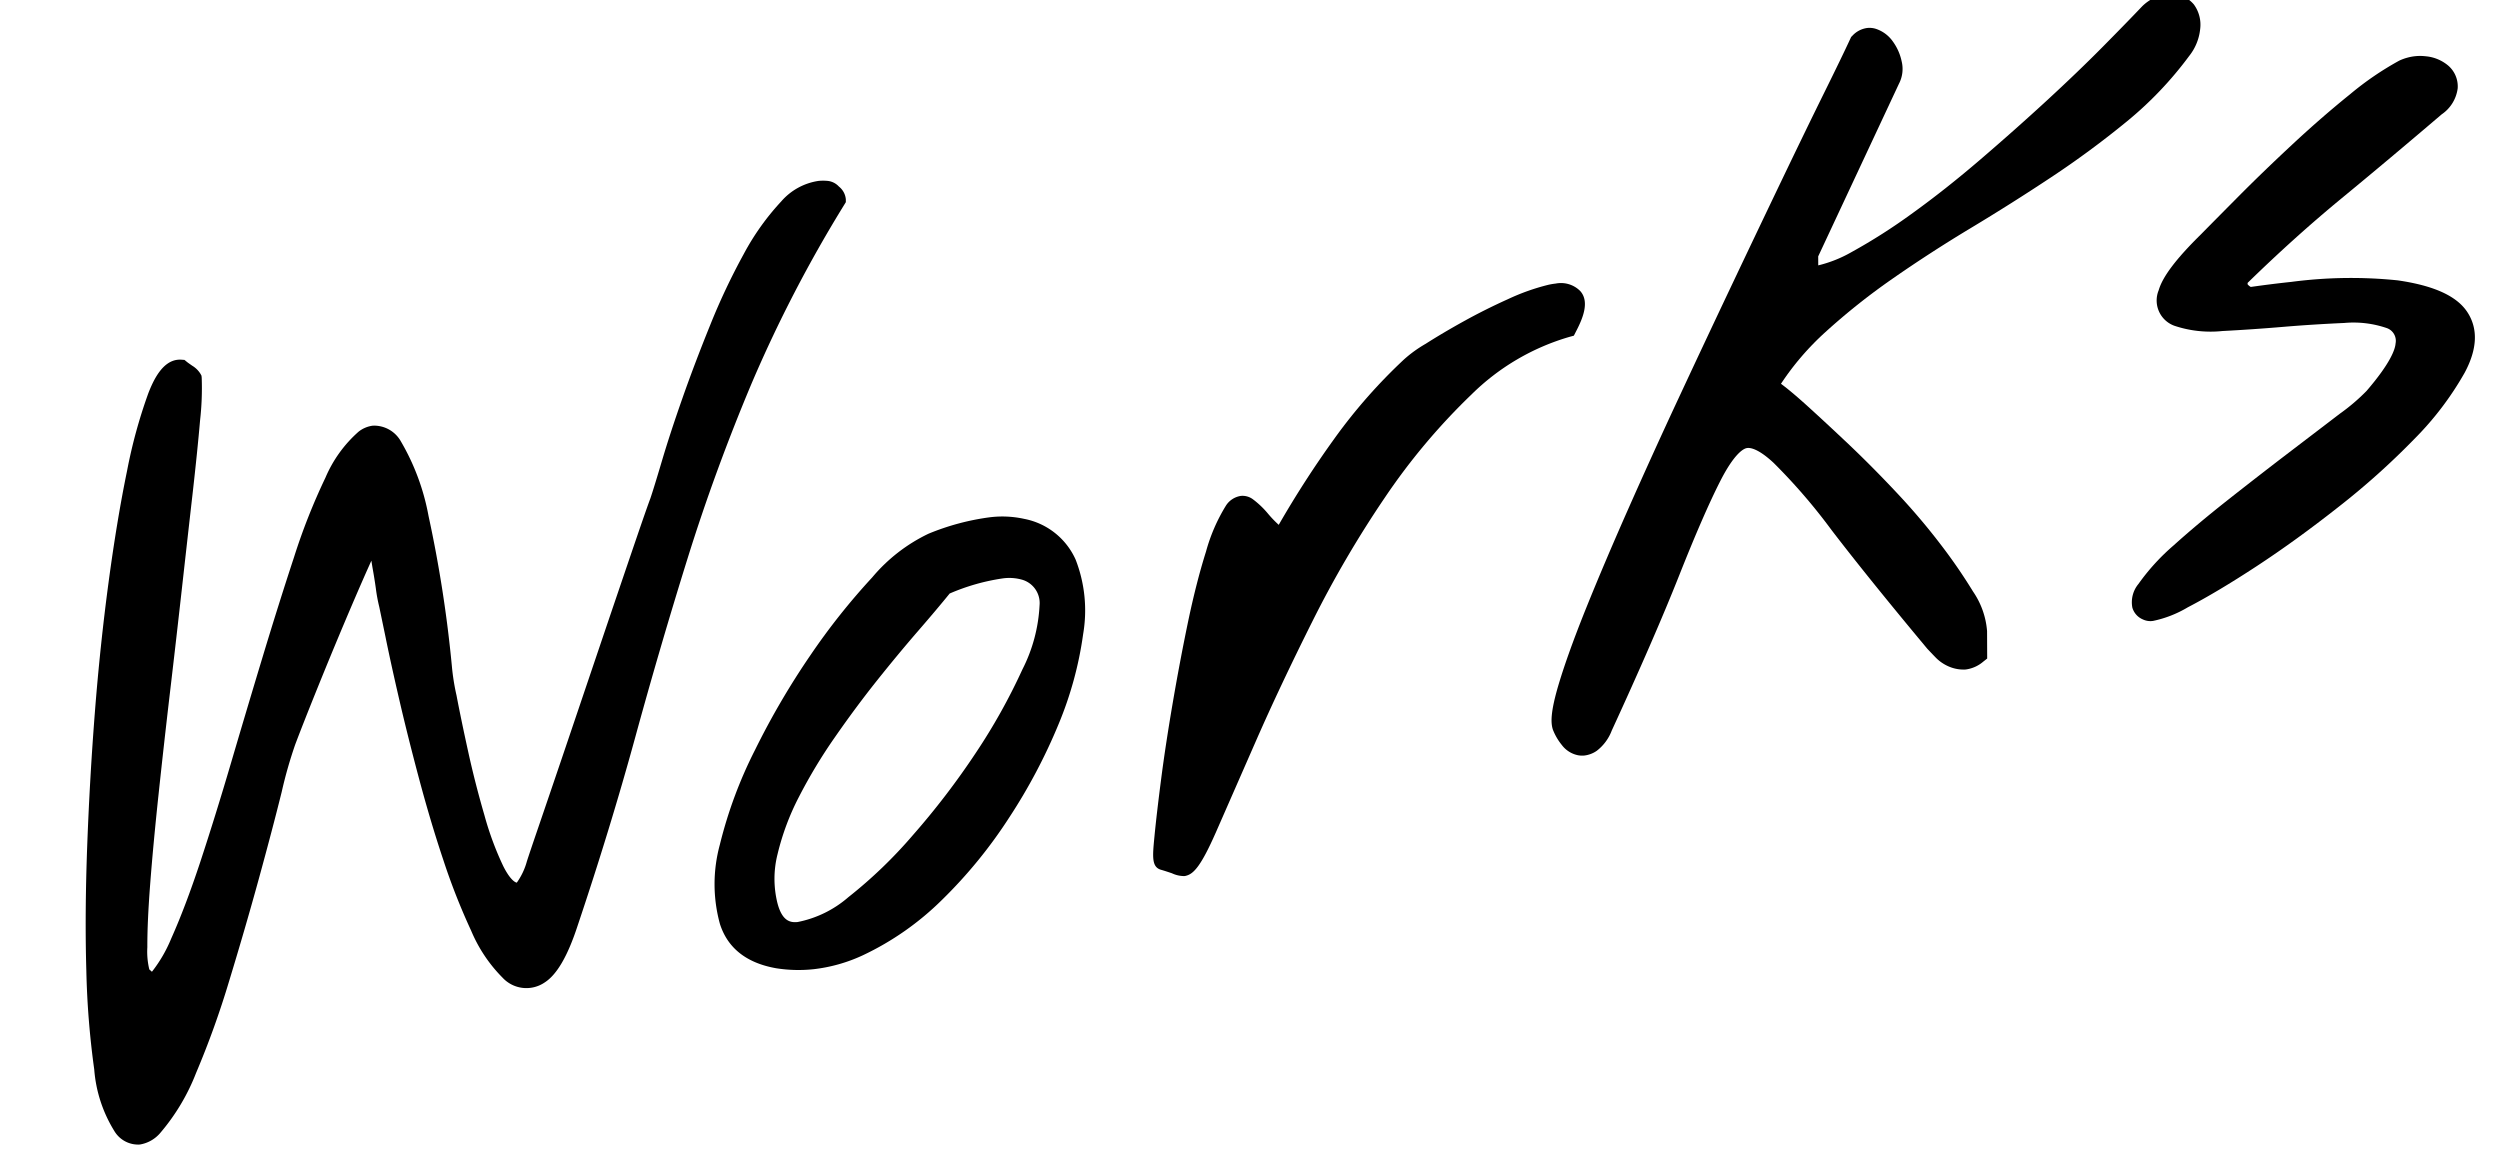
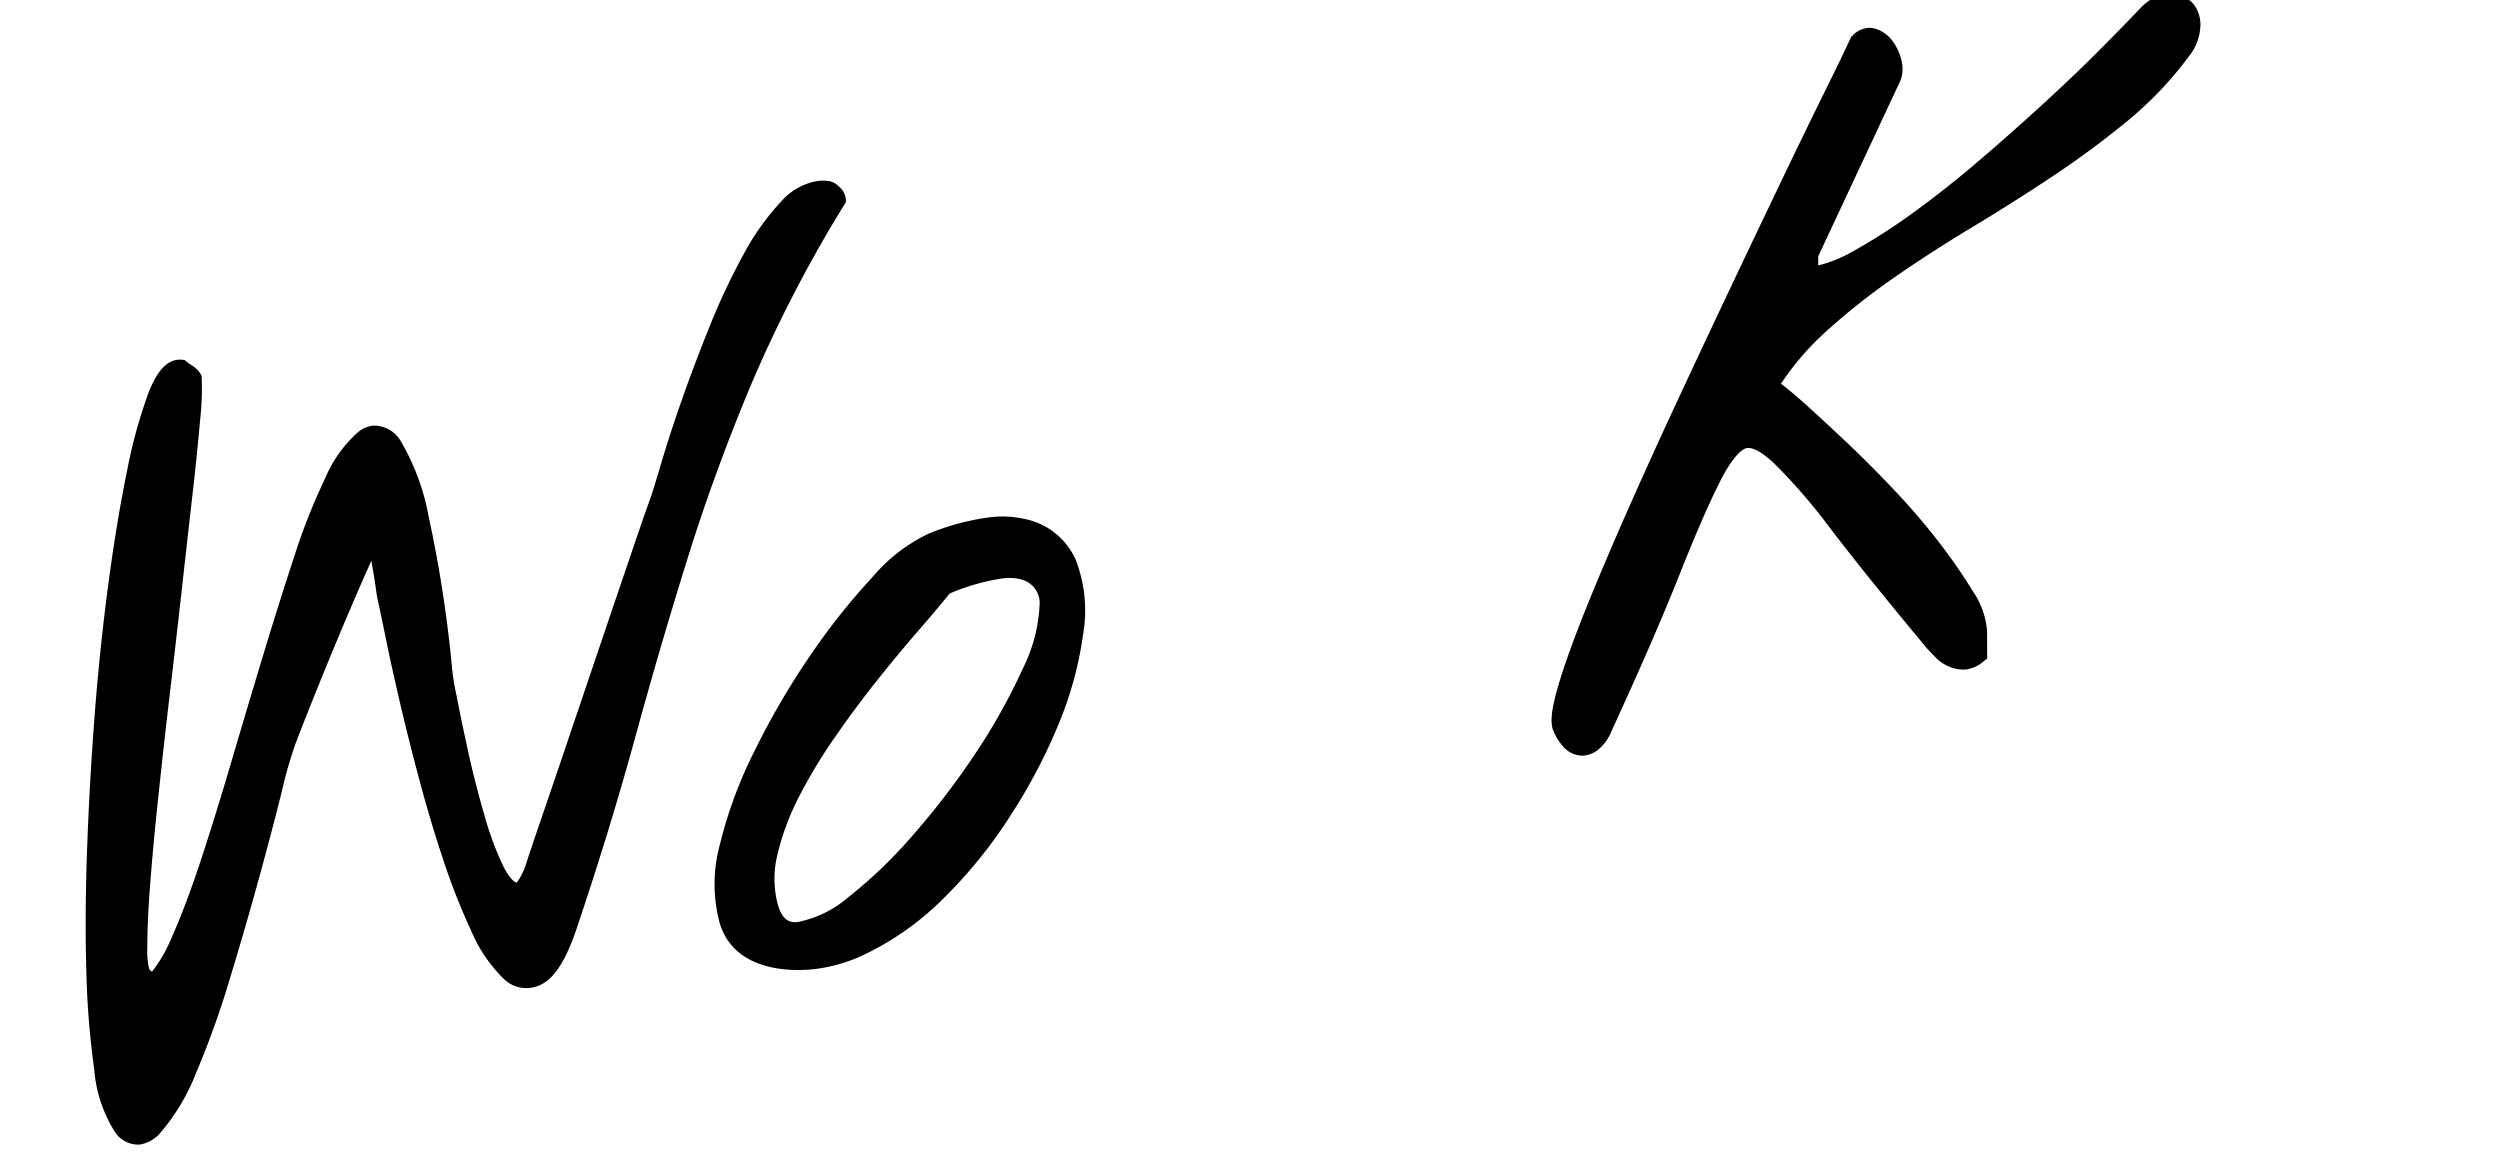
<svg xmlns="http://www.w3.org/2000/svg" width="210.987" height="97.596" viewBox="0 0 210.987 97.596">
  <g id="グループ_3152" data-name="グループ 3152" transform="matrix(0.995, -0.105, 0.105, 0.995, -1532.472, 139.648)">
    <path id="パス_5005" data-name="パス 5005" d="M1539.455,119.183a2.335,2.335,0,0,1-2.026-1.376,11.537,11.537,0,0,1-1.133-5.328,71.857,71.857,0,0,1,.212-8.36c.242-3.162.635-6.658,1.168-10.39s1.149-7.493,1.833-11.19,1.462-7.34,2.3-10.787,1.693-6.539,2.533-9.174a43.078,43.078,0,0,1,2.471-6.329c.565-1.1,1.467-2.561,2.769-2.561a1.72,1.72,0,0,1,.3.025l.265.048.19.192c.082.083.221.2.411.366a2.065,2.065,0,0,1,.619.753l.067.162,0,.175a24.207,24.207,0,0,1-.516,3.569c-.326,1.686-.745,3.68-1.28,6.1q-.788,3.545-1.721,7.791t-1.925,8.633q-.987,4.375-1.869,8.491c-.59,2.75-1.088,5.23-1.482,7.371s-.667,3.932-.808,5.334a6.377,6.377,0,0,0-.032,1.879l.2.22a11.757,11.757,0,0,0,1.912-2.617c.983-1.692,2.034-3.774,3.125-6.188,1.1-2.444,2.262-5.141,3.448-8.018q1.807-4.38,3.6-8.636c1.186-2.815,2.366-5.531,3.508-8.068a52.011,52.011,0,0,1,3.339-6.39,10.811,10.811,0,0,1,3.182-3.557,2.431,2.431,0,0,1,1.255-.379,2.591,2.591,0,0,1,2.207,1.564,19.313,19.313,0,0,1,1.661,6.5,107.787,107.787,0,0,1,.628,12.848,18.63,18.63,0,0,0,.131,2.452c.114,1.375.272,2.955.481,4.829.2,1.806.471,3.649.8,5.476a25.909,25.909,0,0,0,1.13,4.44c.376,1,.754,1.432.988,1.5a5.675,5.675,0,0,0,1.04-1.712q.3-.68,1.351-2.943t2.44-5.273c.93-2.016,4.956-10.774,5.888-12.792s1.744-3.777,2.441-5.277,1.183-2.529,1.447-3.055c.251-.544.688-1.566,1.3-3.04.621-1.5,1.387-3.207,2.279-5.086.9-1.9,1.906-3.887,2.987-5.911a54.889,54.889,0,0,1,3.416-5.616,21.082,21.082,0,0,1,3.624-4.1,5.168,5.168,0,0,1,3.294-1.39,3.81,3.81,0,0,1,.682.062,1.5,1.5,0,0,1,.994.593,1.541,1.541,0,0,1,.467,1.127l-.024.241-.147.192a113.828,113.828,0,0,0-9.354,14.165c-2.556,4.641-4.886,9.393-6.928,14.125-2.055,4.76-4.067,9.657-5.979,14.555-1.931,4.942-4.12,10.091-6.505,15.3-1.095,2.443-2.16,3.9-3.253,4.451a2.737,2.737,0,0,1-3.489-.763,12.452,12.452,0,0,1-2.225-4.227,54.526,54.526,0,0,1-1.71-6.187c-.5-2.256-.941-4.639-1.323-7.083-.377-2.4-.7-4.689-.957-6.788-.263-2.147-.457-3.895-.594-5.343L1564.3,76.2a13.424,13.424,0,0,1-.123-1.568c-.019-.574-.05-1.15-.093-1.724q-.02-.313-.036-.651c-.123.209-.274.469-.459.788q-1.038,1.8-2.413,4.29t-2.817,5.2q-1.436,2.7-2.311,4.434a37.028,37.028,0,0,0-1.57,3.891c-.741,2.041-1.654,4.446-2.712,7.148-1.034,2.64-2.168,5.417-3.372,8.254a74.828,74.828,0,0,1-3.586,7.414,17.564,17.564,0,0,1-3.519,4.7A2.863,2.863,0,0,1,1539.455,119.183Z" />
    <path id="パス_5006" data-name="パス 5006" d="M1597.51,110.44a12.05,12.05,0,0,1-3.1-.407c-2.453-.7-3.909-2.124-4.341-4.226a12.655,12.655,0,0,1,.693-6.636,37.178,37.178,0,0,1,3.8-7.653,64.945,64.945,0,0,1,5.488-7.456,56.1,56.1,0,0,1,5.863-5.97,14.179,14.179,0,0,1,5.114-3.167,20.54,20.54,0,0,1,5.289-.835,8.585,8.585,0,0,1,2.851.435,5.99,5.99,0,0,1,3.966,3.876,11.834,11.834,0,0,1-.028,6.312,30.638,30.638,0,0,1-2.863,7.347,47.108,47.108,0,0,1-4.948,7.37,40.123,40.123,0,0,1-6.368,6.32,24.141,24.141,0,0,1-7.14,3.957A13.393,13.393,0,0,1,1597.51,110.44Zm14.756-30.309c-.8.8-1.8,1.759-2.973,2.855-1.259,1.177-2.573,2.46-3.905,3.812s-2.7,2.84-4.029,4.38a43.562,43.562,0,0,0-3.527,4.663,21.22,21.22,0,0,0-2.3,4.6,8.506,8.506,0,0,0-.458,4.1c.229,1.584.9,1.8,1.534,1.8a9.247,9.247,0,0,0,4.465-1.63,39.081,39.081,0,0,0,5.992-4.659,64.516,64.516,0,0,0,5.98-6.318,50.261,50.261,0,0,0,4.647-6.584,13.363,13.363,0,0,0,2.011-5.233,2.051,2.051,0,0,0-1.284-2.322,3.965,3.965,0,0,0-1.586-.262A17.663,17.663,0,0,0,1612.266,80.131Z" />
-     <path id="パス_5007" data-name="パス 5007" d="M1629.46,105.911a2.43,2.43,0,0,1-1.027-.347q-.565-.26-.852-.376c-.812-.307-.635-1.17-.281-2.89.254-1.243.613-2.837,1.065-4.737s1.01-4.026,1.657-6.324c.654-2.32,1.328-4.557,2-6.651.688-2.136,1.4-4.055,2.117-5.7a14.821,14.821,0,0,1,2.084-3.687,1.816,1.816,0,0,1,1.326-.679,1.466,1.466,0,0,1,1,.4,7.409,7.409,0,0,1,1.107,1.3,9.685,9.685,0,0,0,.822,1.063,84.518,84.518,0,0,1,5.457-6.769,45.257,45.257,0,0,1,6.519-6A10.78,10.78,0,0,1,1654.4,63.4c.99-.494,2.132-1.017,3.4-1.555,1.28-.543,2.6-1.036,3.914-1.468a18.336,18.336,0,0,1,3.52-.845,5.492,5.492,0,0,1,.616-.037,2.292,2.292,0,0,1,1.993.849c.7.977-.026,2.317-.734,3.375l-.2.308-.366.059a19.5,19.5,0,0,0-8.758,3.981,53.524,53.524,0,0,0-8.149,7.851,90.842,90.842,0,0,0-7.154,9.706c-2.217,3.465-4.173,6.683-5.814,9.561l-4.163,7.3c-1.561,2.73-2.247,3.319-2.906,3.413l-.06.009Z" />
    <path id="パス_5008" data-name="パス 5008" d="M1664.087,99.339a1.876,1.876,0,0,1-.558-.084,2.273,2.273,0,0,1-1.253-1,4.784,4.784,0,0,1-.616-1.375c-.109-.543-.091-1.4.907-3.786.688-1.642,1.676-3.68,2.935-6.057,1.246-2.348,2.724-5.013,4.394-7.92,1.63-2.836,3.4-5.852,5.273-8.964q2.765-4.6,5.519-9.113t5.131-8.369q2.378-3.858,4.233-6.793c1.212-1.914,2.115-3.369,2.686-4.325l.075-.127.115-.093a2.059,2.059,0,0,1,1.32-.52,1.783,1.783,0,0,1,.71.148,2.832,2.832,0,0,1,1.324,1.23,4.378,4.378,0,0,1,.553,1.725,2.705,2.705,0,0,1-.427,1.858l-8.3,13.763-.076.756a10.681,10.681,0,0,0,2.912-.82,48.193,48.193,0,0,0,5.478-2.736c1.984-1.134,4.049-2.441,6.138-3.883,2.121-1.463,4.16-2.921,6.061-4.333s3.66-2.774,5.207-4.041,2.779-2.291,3.685-3.064l.081-.062a3.854,3.854,0,0,1,2.116-.757,2.593,2.593,0,0,1,2.141,1.136,2.891,2.891,0,0,1,.312,2.11,4.367,4.367,0,0,1-1.171,2.178,30.718,30.718,0,0,1-5.817,4.942,77.839,77.839,0,0,1-6.822,4c-2.354,1.227-4.778,2.423-7.206,3.555-2.382,1.111-4.726,2.3-6.967,3.531a55.538,55.538,0,0,0-6.145,3.908,22.924,22.924,0,0,0-4.178,3.938c.541.5,1.171,1.153,1.907,1.972q1.512,1.689,3.3,3.778c1.186,1.393,2.394,2.9,3.592,4.486a55.675,55.675,0,0,1,3.2,4.7,45.249,45.249,0,0,1,2.275,4.195,6.82,6.82,0,0,1,.825,3.443l-.233,2.3-.35.221a2.845,2.845,0,0,1-1.516.507c-.063,0-.125,0-.187-.009a3.132,3.132,0,0,1-1.292-.422,3.437,3.437,0,0,1-.99-.868c-.211-.268-.41-.528-.6-.777-2.9-4.331-5.239-7.953-6.979-10.8a48.721,48.721,0,0,0-4.268-6.155c-1.12-1.288-1.779-1.481-2.072-1.481a.69.69,0,0,0-.13.013c-.278.059-1.072.42-2.436,2.522-1.113,1.711-2.551,4.246-4.273,7.535-1.741,3.324-4.109,7.506-7.037,12.43a3.883,3.883,0,0,1-1.438,1.568A2.312,2.312,0,0,1,1664.087,99.339Z" />
-     <path id="パス_5009" data-name="パス 5009" d="M1712.961,93.082a1.49,1.49,0,0,1-.836-.218,1.546,1.546,0,0,1-.774-1.078,2.42,2.42,0,0,1,.718-1.932,18.257,18.257,0,0,1,3.32-2.944c1.432-1.042,3.12-2.177,5.018-3.372s3.706-2.315,5.452-3.377,3.277-1.992,4.6-2.8a16.736,16.736,0,0,0,2.453-1.679c2.294-2.157,2.776-3.264,2.859-3.733a1.138,1.138,0,0,0-.63-1.375,8.635,8.635,0,0,0-3.485-.793c-1.664-.1-3.4-.177-5.159-.214s-3.491-.1-5.148-.189a9.609,9.609,0,0,1-3.98-.868,2.267,2.267,0,0,1-1-3.116c.446-1.1,1.732-2.479,4.05-4.323.781-.644,1.943-1.592,3.471-2.838s3.193-2.543,4.973-3.881,3.549-2.578,5.287-3.7a25.723,25.723,0,0,1,4.439-2.393,4.281,4.281,0,0,1,1.359-.229,4.085,4.085,0,0,1,.892.1,3.414,3.414,0,0,1,1.807.983,2.32,2.32,0,0,1,.593,1.983,3.135,3.135,0,0,1-1.57,2.044c-3.174,2.178-6.257,4.256-9.151,6.166-2.825,1.865-5.724,3.968-8.62,6.253a.308.308,0,0,0-.014.13.919.919,0,0,0,.239.242c1.21-.043,2.366-.065,3.438-.065a38.582,38.582,0,0,1,8.936.811c2.982.757,4.8,1.821,5.555,3.255.785,1.5.533,3.209-.749,5.091a26.114,26.114,0,0,1-4.822,5.123,63.006,63.006,0,0,1-6.94,5.011c-2.551,1.608-5.034,3.035-7.381,4.243s-4.427,2.169-6.165,2.851A9.484,9.484,0,0,1,1712.961,93.082Z" />
  </g>
</svg>